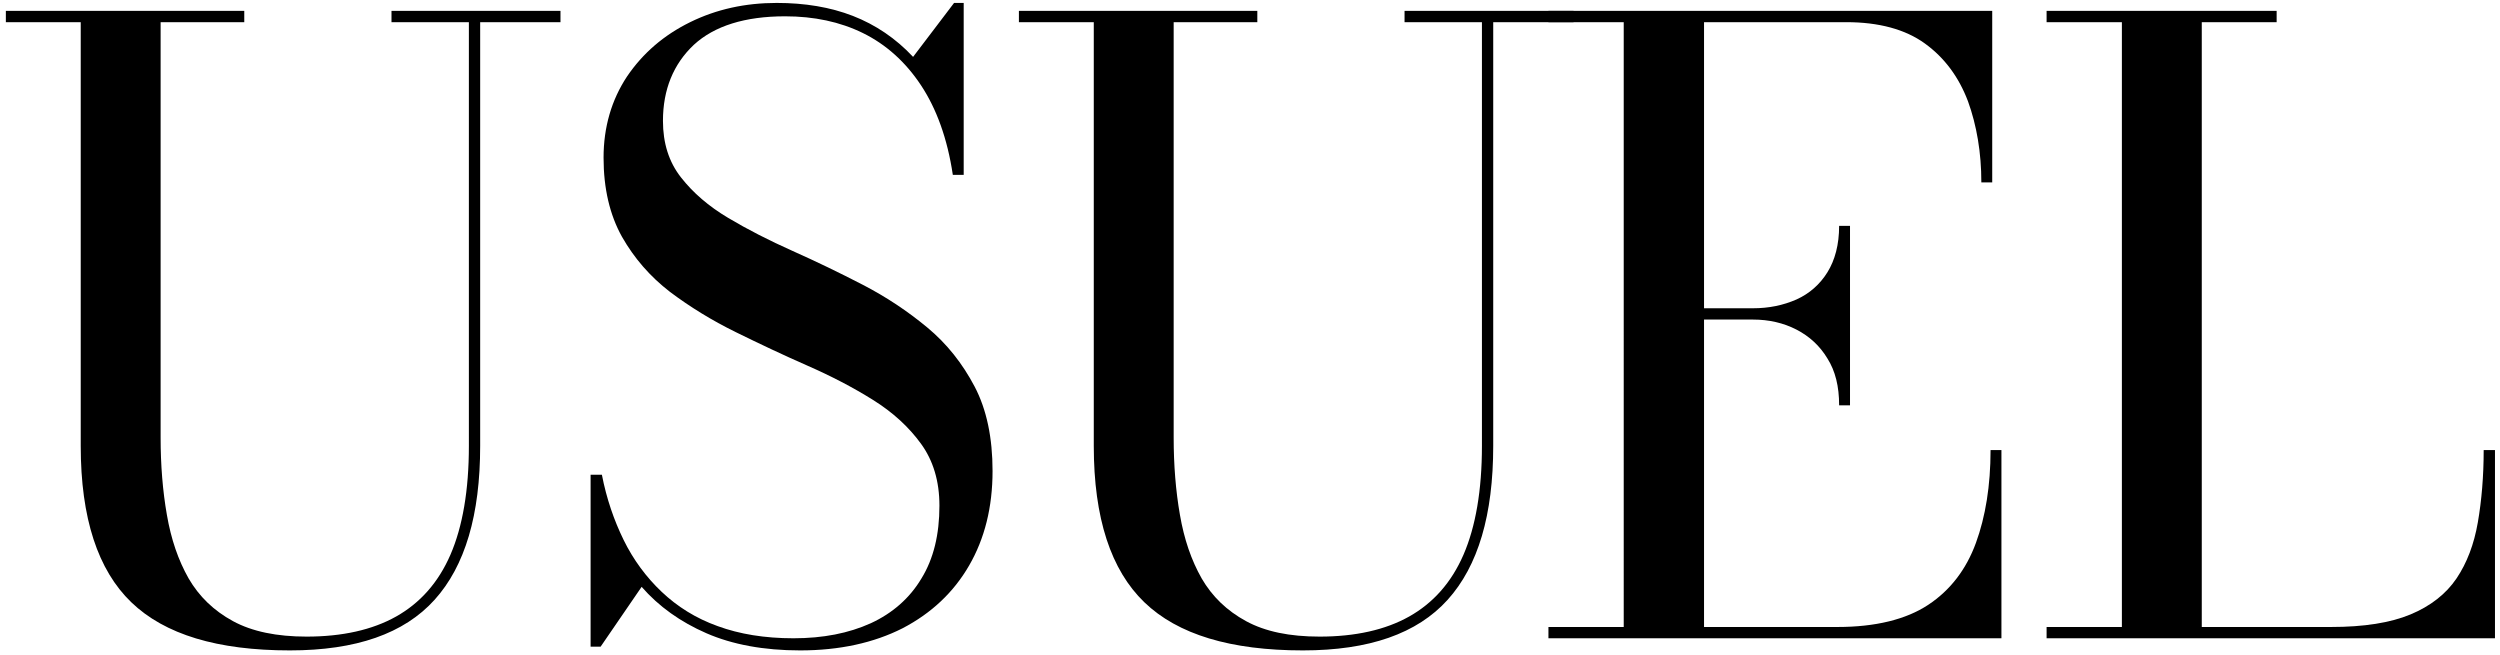
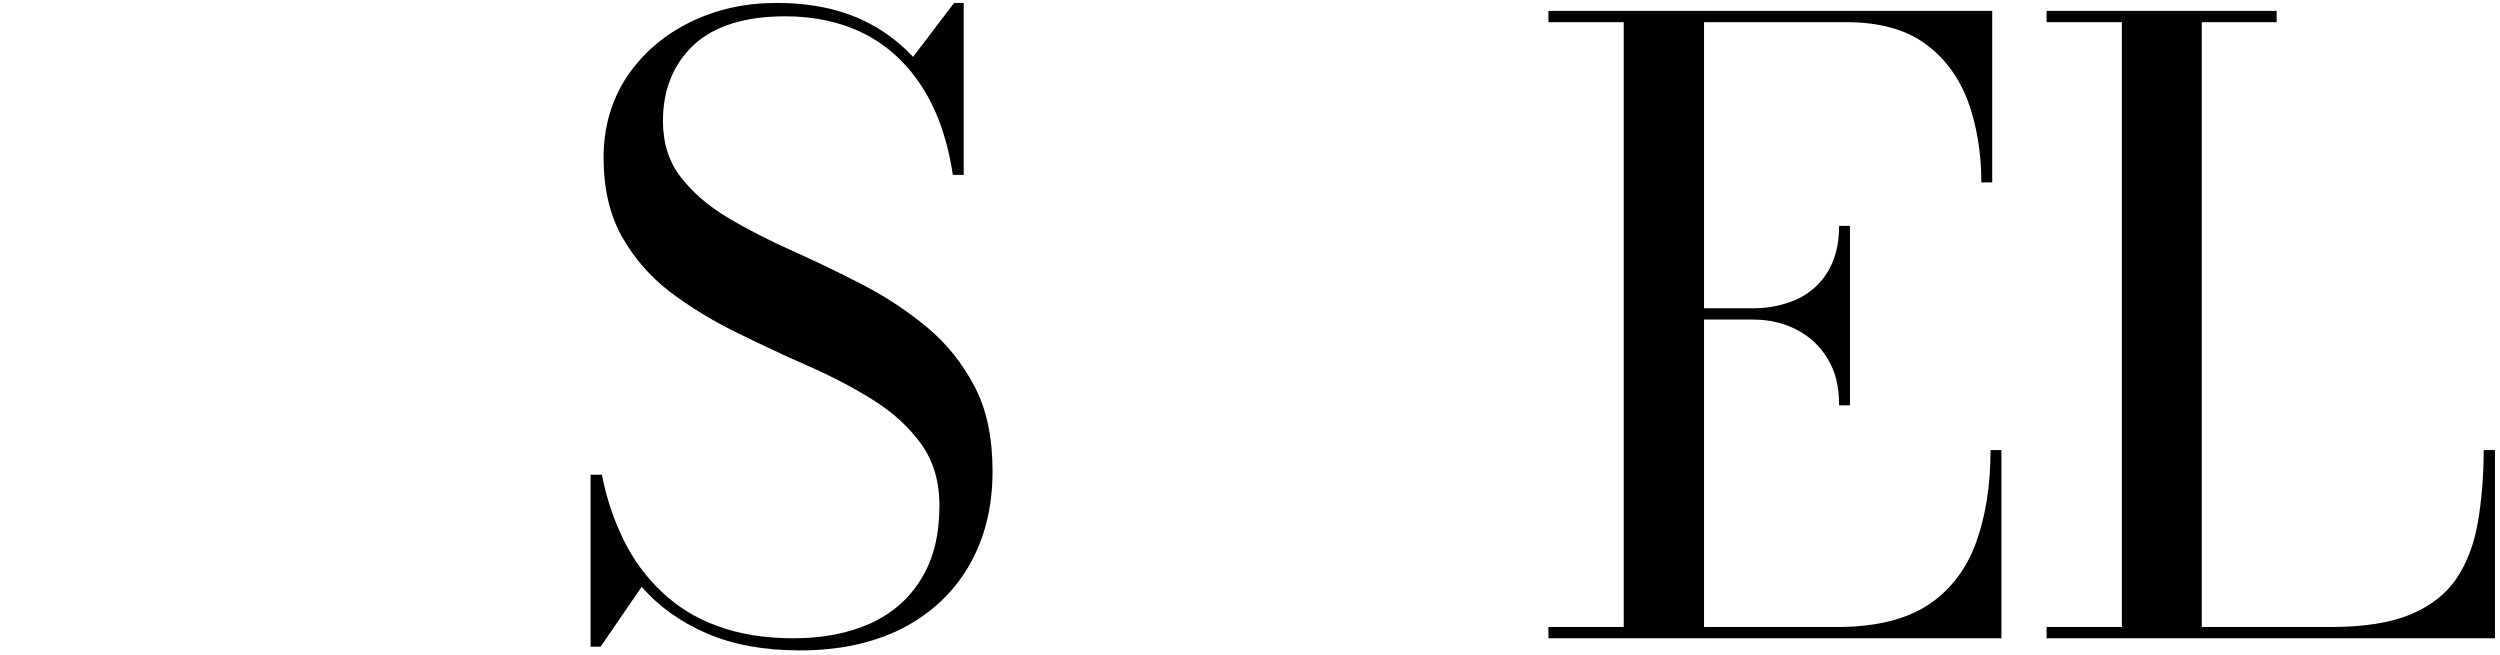
<svg xmlns="http://www.w3.org/2000/svg" version="1.1" id="Calque_1" x="0px" y="0px" viewBox="0 0 597.7 156.5" style="enable-background:new 0 0 597.7 156.5;" xml:space="preserve">
  <g>
    <path d="M489.3,152.6v-2.7h18V5.3h-18V2.6h55v2.7h-17.9v144.6h30.9c7.9,0,14.2-1,19-3s8.5-4.9,11-8.6c2.5-3.7,4.2-8.2,5.1-13.4   c0.9-5.2,1.4-11,1.4-17.3h2.7v45H489.3z" />
    <path d="M370.2,152.6v-2.7h18V5.3h-18V2.6h106.1v41h-2.6c0-7.1-1.1-13.6-3.2-19.4c-2.2-5.8-5.6-10.4-10.3-13.8   c-4.7-3.4-11-5.1-18.8-5.1h-34v144.6h31.9c9.1,0,16.4-1.8,21.7-5.3c5.3-3.5,9.1-8.5,11.4-14.8c2.3-6.3,3.5-13.7,3.5-22.2h2.6v45   H370.2z M439.7,96.9c0-4.5-0.9-8.2-2.8-11.2c-1.8-3-4.3-5.3-7.4-6.9c-3.1-1.6-6.6-2.4-10.4-2.4h-17.8v-2.7h17.8   c3.8,0,7.2-0.7,10.4-2.1c3.1-1.4,5.6-3.6,7.4-6.5c1.8-2.9,2.8-6.6,2.8-11.1h2.6v42.9H439.7z" />
-     <path d="M376.2,2.6v2.7H357v101.3c0,16.5-3.6,28.7-10.9,36.8c-7.3,8.1-18.8,12.1-34.6,12.1c-17.3,0-29.9-3.8-37.9-11.5   c-8-7.7-12.1-20.1-12.1-37.4V5.3h-17.9V2.6h57v2.7h-20v99.3c0,6.6,0.5,12.8,1.5,18.5c1,5.8,2.7,10.8,5.2,15.2   c2.5,4.3,6,7.7,10.6,10.2c4.6,2.5,10.4,3.7,17.6,3.7c8.5,0,15.7-1.6,21.4-4.8c5.7-3.2,10.1-8.1,13-14.8c2.9-6.7,4.4-15.4,4.4-26   V5.3h-18.5V2.6H376.2z" />
    <path d="M191.3,155.5c-8.7,0-16.2-1.4-22.4-4.1c-6.2-2.7-11.4-6.4-15.5-11.1l-9.8,14.3h-2.4v-41.1h2.7c1.1,5.7,2.9,10.9,5.2,15.6   c2.3,4.7,5.4,8.9,9.1,12.4c3.7,3.5,8.1,6.3,13.4,8.2c5.2,1.9,11.2,2.9,18.1,2.9c7.1,0,13.2-1.2,18.5-3.6c5.2-2.4,9.3-6,12.1-10.7   c2.9-4.7,4.3-10.5,4.3-17.4c0-5.9-1.5-10.8-4.4-14.8c-2.9-4-6.7-7.5-11.5-10.5c-4.8-3-10-5.7-15.7-8.2c-5.7-2.5-11.4-5.2-17.1-8   c-5.7-2.8-10.9-6-15.7-9.6c-4.8-3.7-8.6-8.1-11.5-13.2c-2.9-5.2-4.4-11.5-4.4-18.9c0-7.3,1.9-13.8,5.6-19.4   c3.8-5.6,8.8-9.9,15.1-13c6.3-3.1,13.2-4.6,20.7-4.6c6.7,0,12.8,1,18.2,3.1s10.3,5.4,14.4,9.8l9.8-12.9h2.3v41.1h-2.6   c-1.3-8.7-3.9-15.8-7.6-21.4c-3.7-5.6-8.4-9.8-13.9-12.5c-5.5-2.7-11.7-4-18.6-4c-9.6,0-16.9,2.3-21.8,6.8   c-4.9,4.6-7.4,10.7-7.4,18.2c0,5.3,1.4,9.8,4.3,13.5c2.9,3.7,6.6,6.9,11.3,9.7c4.7,2.8,9.8,5.4,15.4,7.9c5.6,2.5,11.2,5.2,16.8,8.1   c5.6,2.9,10.7,6.3,15.4,10.2c4.7,3.9,8.4,8.6,11.3,14.1c2.9,5.5,4.3,12.3,4.3,20.2c0,8.7-1.9,16.2-5.6,22.6   c-3.7,6.4-9,11.4-15.9,15C208.9,153.7,200.7,155.5,191.3,155.5z" />
-     <path d="M134,2.6v2.7h-19.2v101.3c0,16.5-3.6,28.7-10.9,36.8c-7.3,8.1-18.8,12.1-34.6,12.1c-17.3,0-29.9-3.8-37.9-11.5   c-8-7.7-12.1-20.1-12.1-37.4V5.3H1.4V2.6h57v2.7h-20v99.3c0,6.6,0.5,12.8,1.5,18.5c1,5.8,2.7,10.8,5.2,15.2   c2.5,4.3,6,7.7,10.6,10.2c4.6,2.5,10.5,3.7,17.6,3.7c8.5,0,15.7-1.6,21.4-4.8c5.7-3.2,10.1-8.1,13-14.8c2.9-6.7,4.4-15.4,4.4-26   V5.3H93.6V2.6H134z" />
  </g>
</svg>